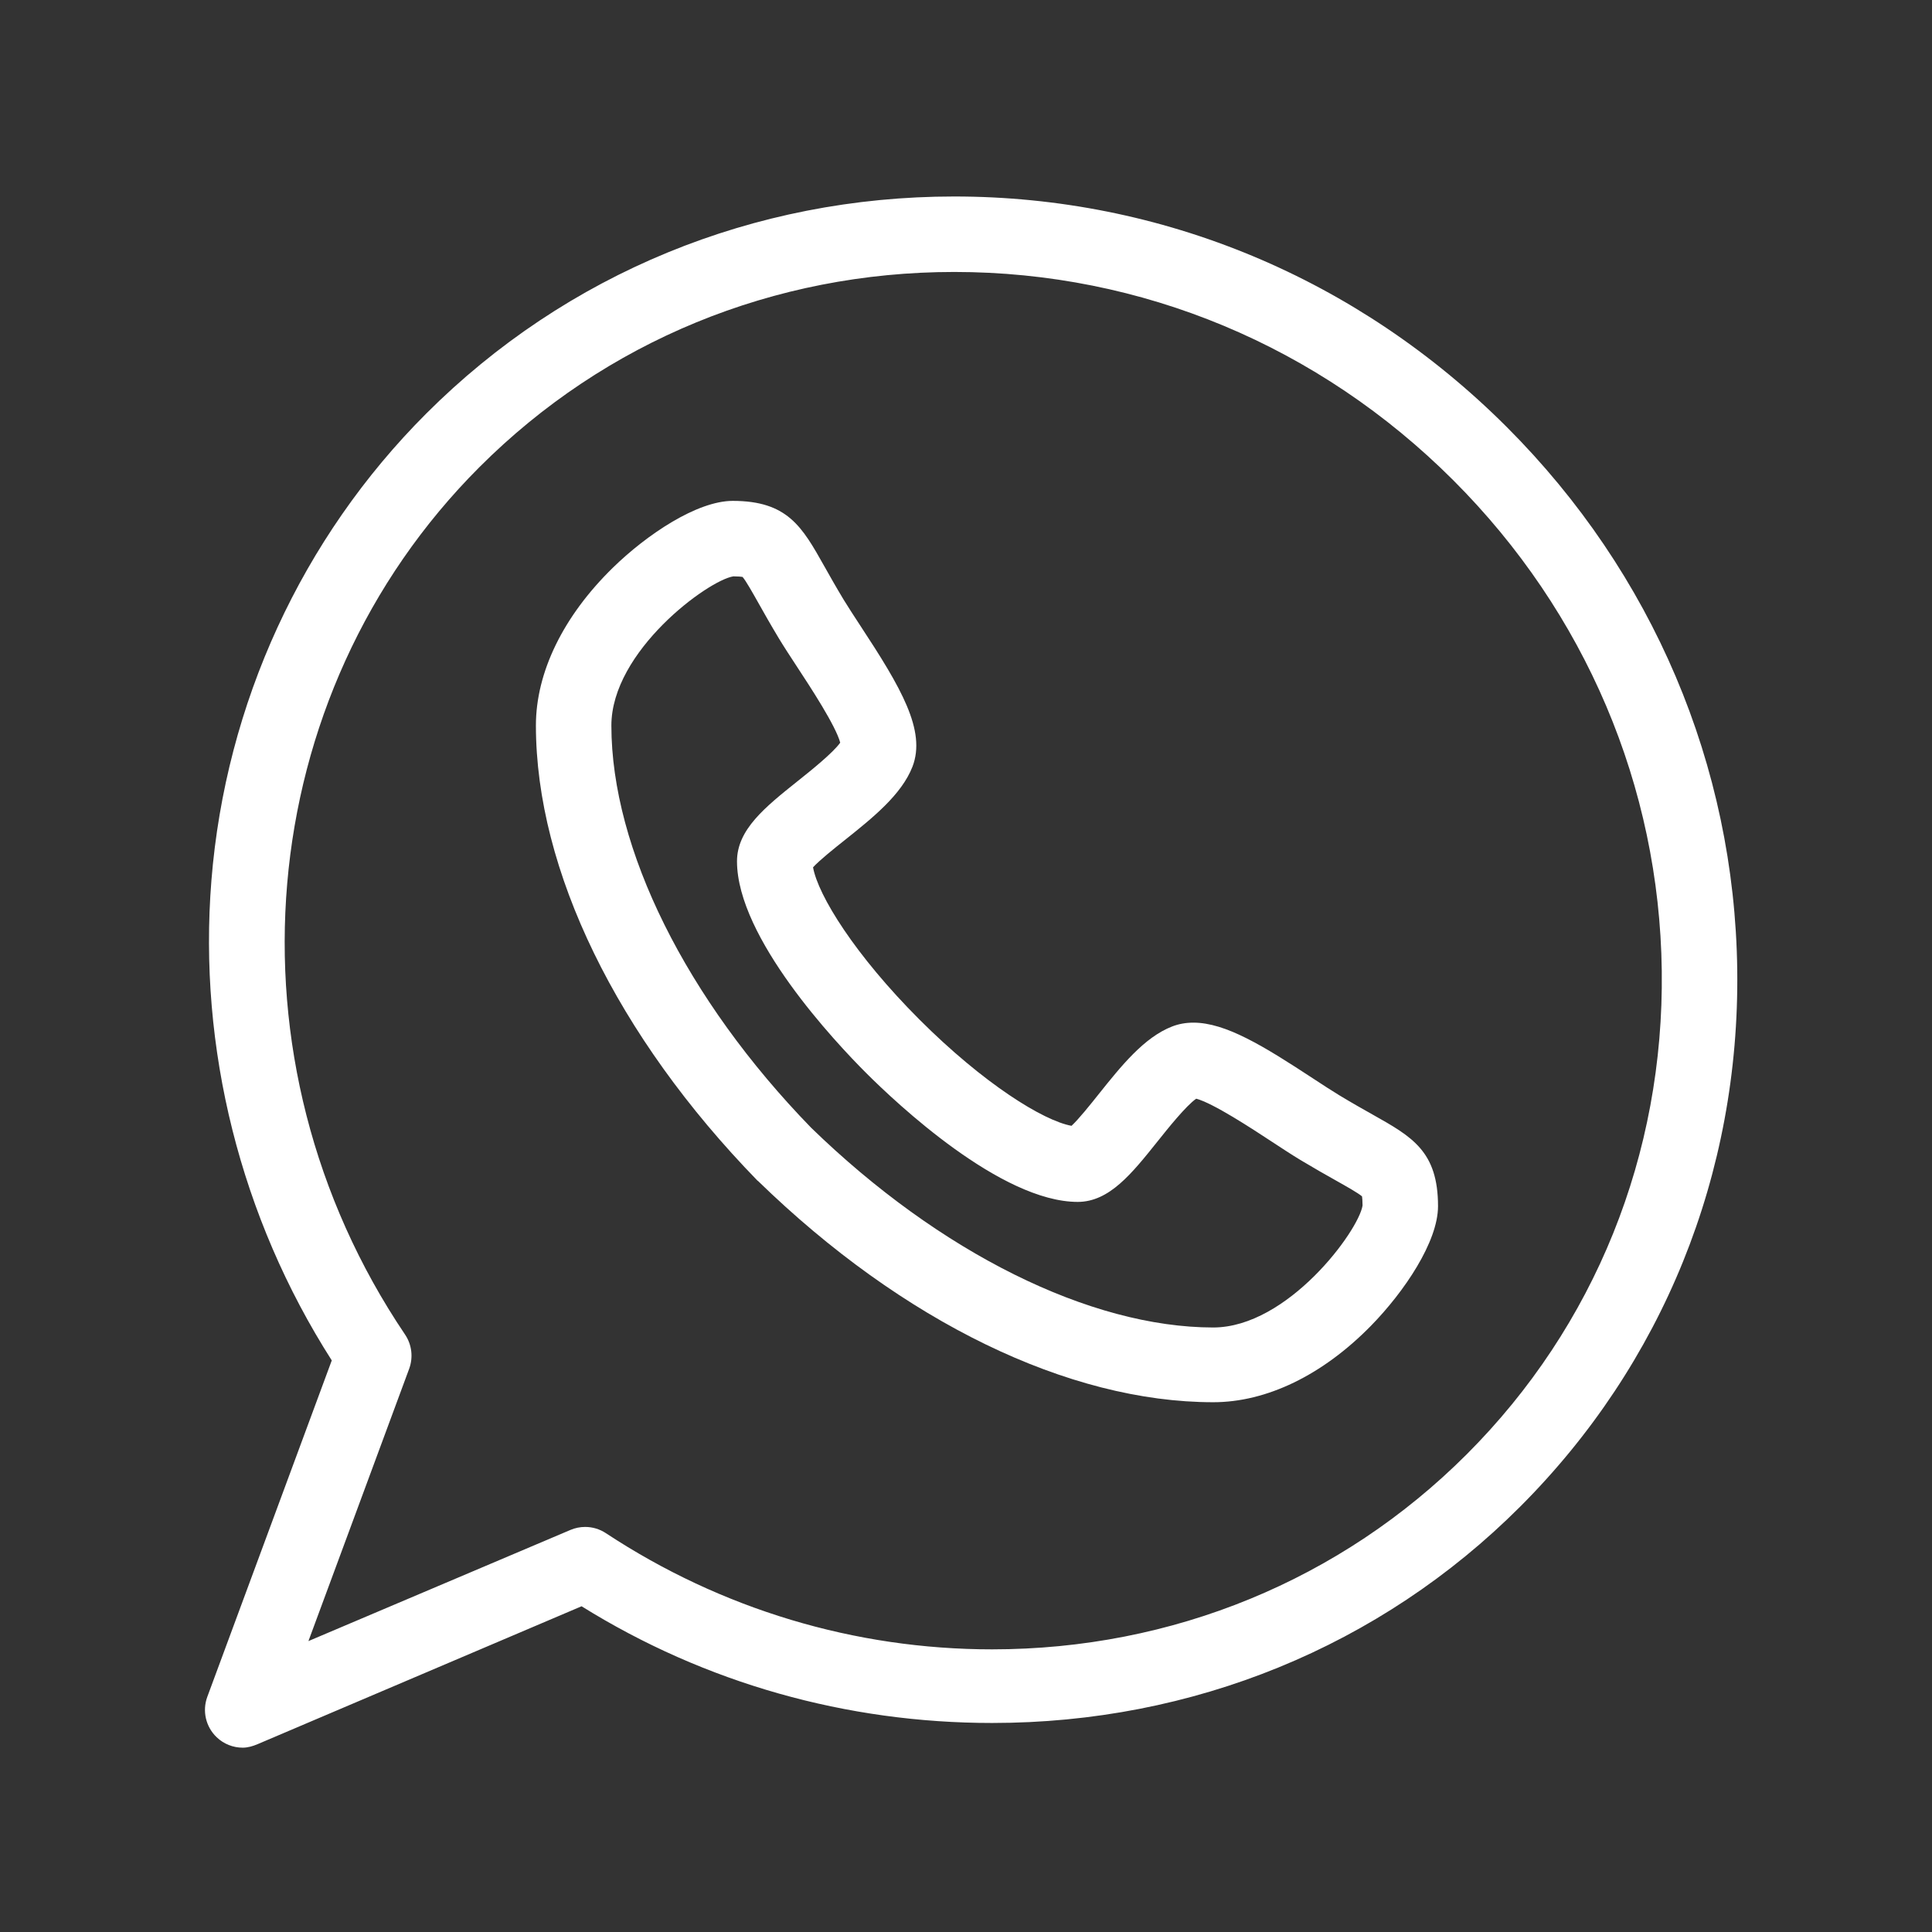
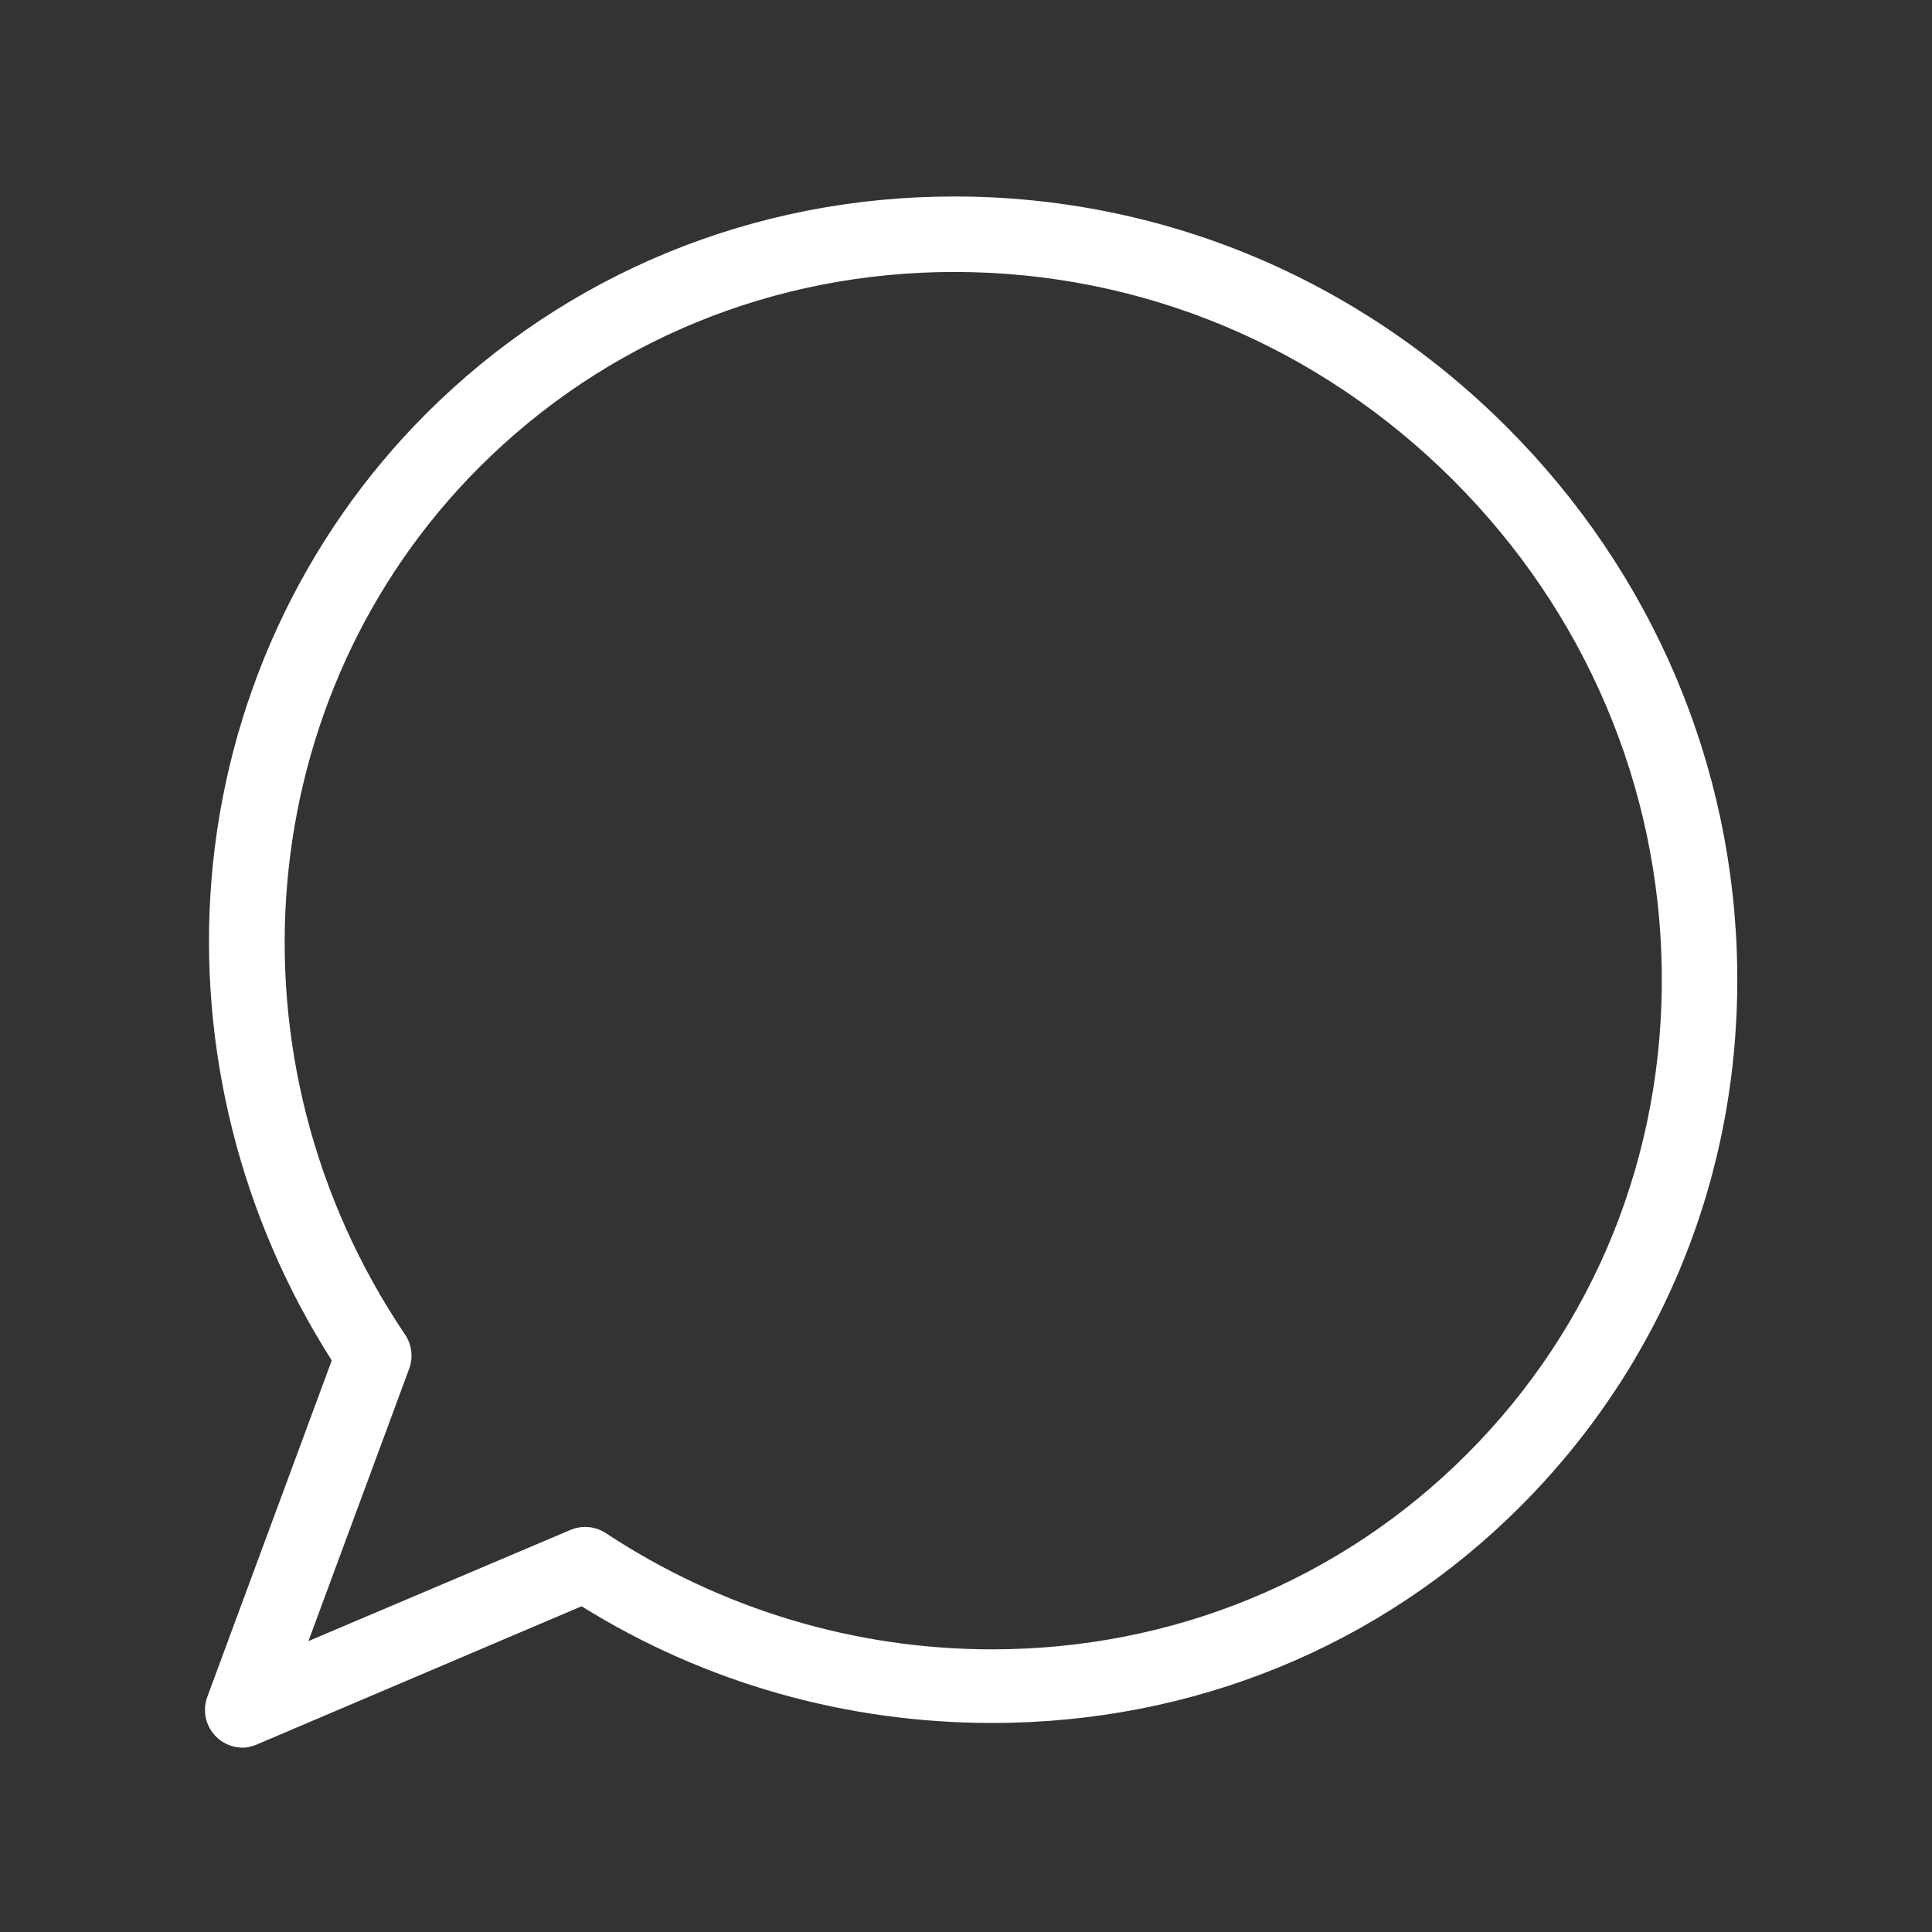
<svg xmlns="http://www.w3.org/2000/svg" width="47" height="47" viewBox="0 0 47 47" fill="none">
  <rect x="0" y="0" width="47" height="47" fill="#333333" stroke="none" />
  <g id="whatsapp (3) 1">
-     <path id="Vector" d="M33.397 27.117C33.164 26.986 32.901 26.838 32.583 26.646C32.406 26.539 32.182 26.393 31.946 26.238C30.733 25.442 29.814 24.878 29.032 24.878C28.849 24.878 28.676 24.909 28.518 24.97C27.832 25.234 27.27 25.939 26.725 26.621C26.526 26.871 26.24 27.228 26.067 27.388C25.38 27.263 23.93 26.365 22.366 24.801C20.801 23.235 19.902 21.785 19.779 21.099C19.939 20.925 20.299 20.637 20.551 20.437C21.23 19.895 21.932 19.334 22.198 18.651C22.536 17.773 21.916 16.723 20.93 15.222C20.775 14.985 20.629 14.762 20.522 14.586C20.33 14.267 20.182 14.003 20.051 13.771C19.514 12.816 19.159 12.185 17.825 12.185C16.959 12.185 15.735 13.003 14.906 13.814C13.701 14.993 13.037 16.355 13.037 17.651C13.04 21.169 15.004 25.203 18.426 28.72C18.432 28.726 18.437 28.727 18.444 28.733C21.961 32.155 25.996 34.112 29.515 34.112H29.516C30.81 34.112 32.172 33.456 33.352 32.252C34.163 31.423 34.983 30.208 34.983 29.343C34.983 28.009 34.352 27.654 33.397 27.117ZM29.515 32.294C26.518 32.292 22.862 30.476 19.733 27.435C16.692 24.306 14.875 20.649 14.873 17.652C14.873 15.839 17.226 14.116 17.841 14.021C17.967 14.022 18.033 14.029 18.064 14.035C18.146 14.128 18.307 14.416 18.451 14.671C18.581 14.903 18.744 15.191 18.95 15.534C19.075 15.741 19.231 15.978 19.395 16.229C19.707 16.704 20.334 17.66 20.44 18.067C20.263 18.317 19.715 18.755 19.405 19.002C18.613 19.635 17.929 20.181 17.929 20.953C17.931 22.817 20.332 25.364 21.068 26.1C21.804 26.836 24.351 29.238 26.219 29.239C26.986 29.237 27.53 28.555 28.16 27.767C28.409 27.455 28.849 26.904 29.1 26.728C29.507 26.833 30.464 27.461 30.939 27.773C31.19 27.938 31.427 28.093 31.635 28.219C31.977 28.424 32.265 28.587 32.497 28.717C32.753 28.861 33.04 29.023 33.134 29.104C33.139 29.135 33.146 29.201 33.147 29.327C33.052 29.942 31.328 32.292 29.515 32.294Z" fill="white" />
    <path id="Vector_2" d="M42.262 23.588C42.197 18.627 40.206 13.939 36.655 10.388C33.038 6.772 28.265 4.78 23.213 4.78C18.336 4.78 13.774 6.656 10.367 10.063C7.343 13.087 5.488 17.12 5.143 21.419C4.816 25.497 5.854 29.625 8.071 33.095L5.043 41.279C4.916 41.623 5.006 42.009 5.271 42.262C5.445 42.428 5.673 42.516 5.905 42.516C6.025 42.516 6.147 42.481 6.263 42.432L14.148 39.076C17.158 40.95 20.6 41.915 24.135 41.915H24.135C29.011 41.915 33.573 40.061 36.98 36.654C40.45 33.184 42.326 28.558 42.262 23.588ZM35.681 35.379C32.621 38.439 28.52 40.124 24.135 40.124C20.796 40.124 17.547 39.147 14.74 37.298C14.588 37.197 14.412 37.146 14.235 37.146C14.114 37.146 13.992 37.17 13.877 37.219L7.503 39.923L9.954 33.298C10.056 33.02 10.019 32.711 9.854 32.466C5.349 25.791 6.11 16.916 11.665 11.362C14.725 8.301 18.826 6.616 23.213 6.616C27.774 6.616 32.087 8.416 35.357 11.686C38.568 14.897 40.368 19.132 40.426 23.612C40.484 28.082 38.799 32.261 35.681 35.379Z" fill="white" />
  </g>
</svg>